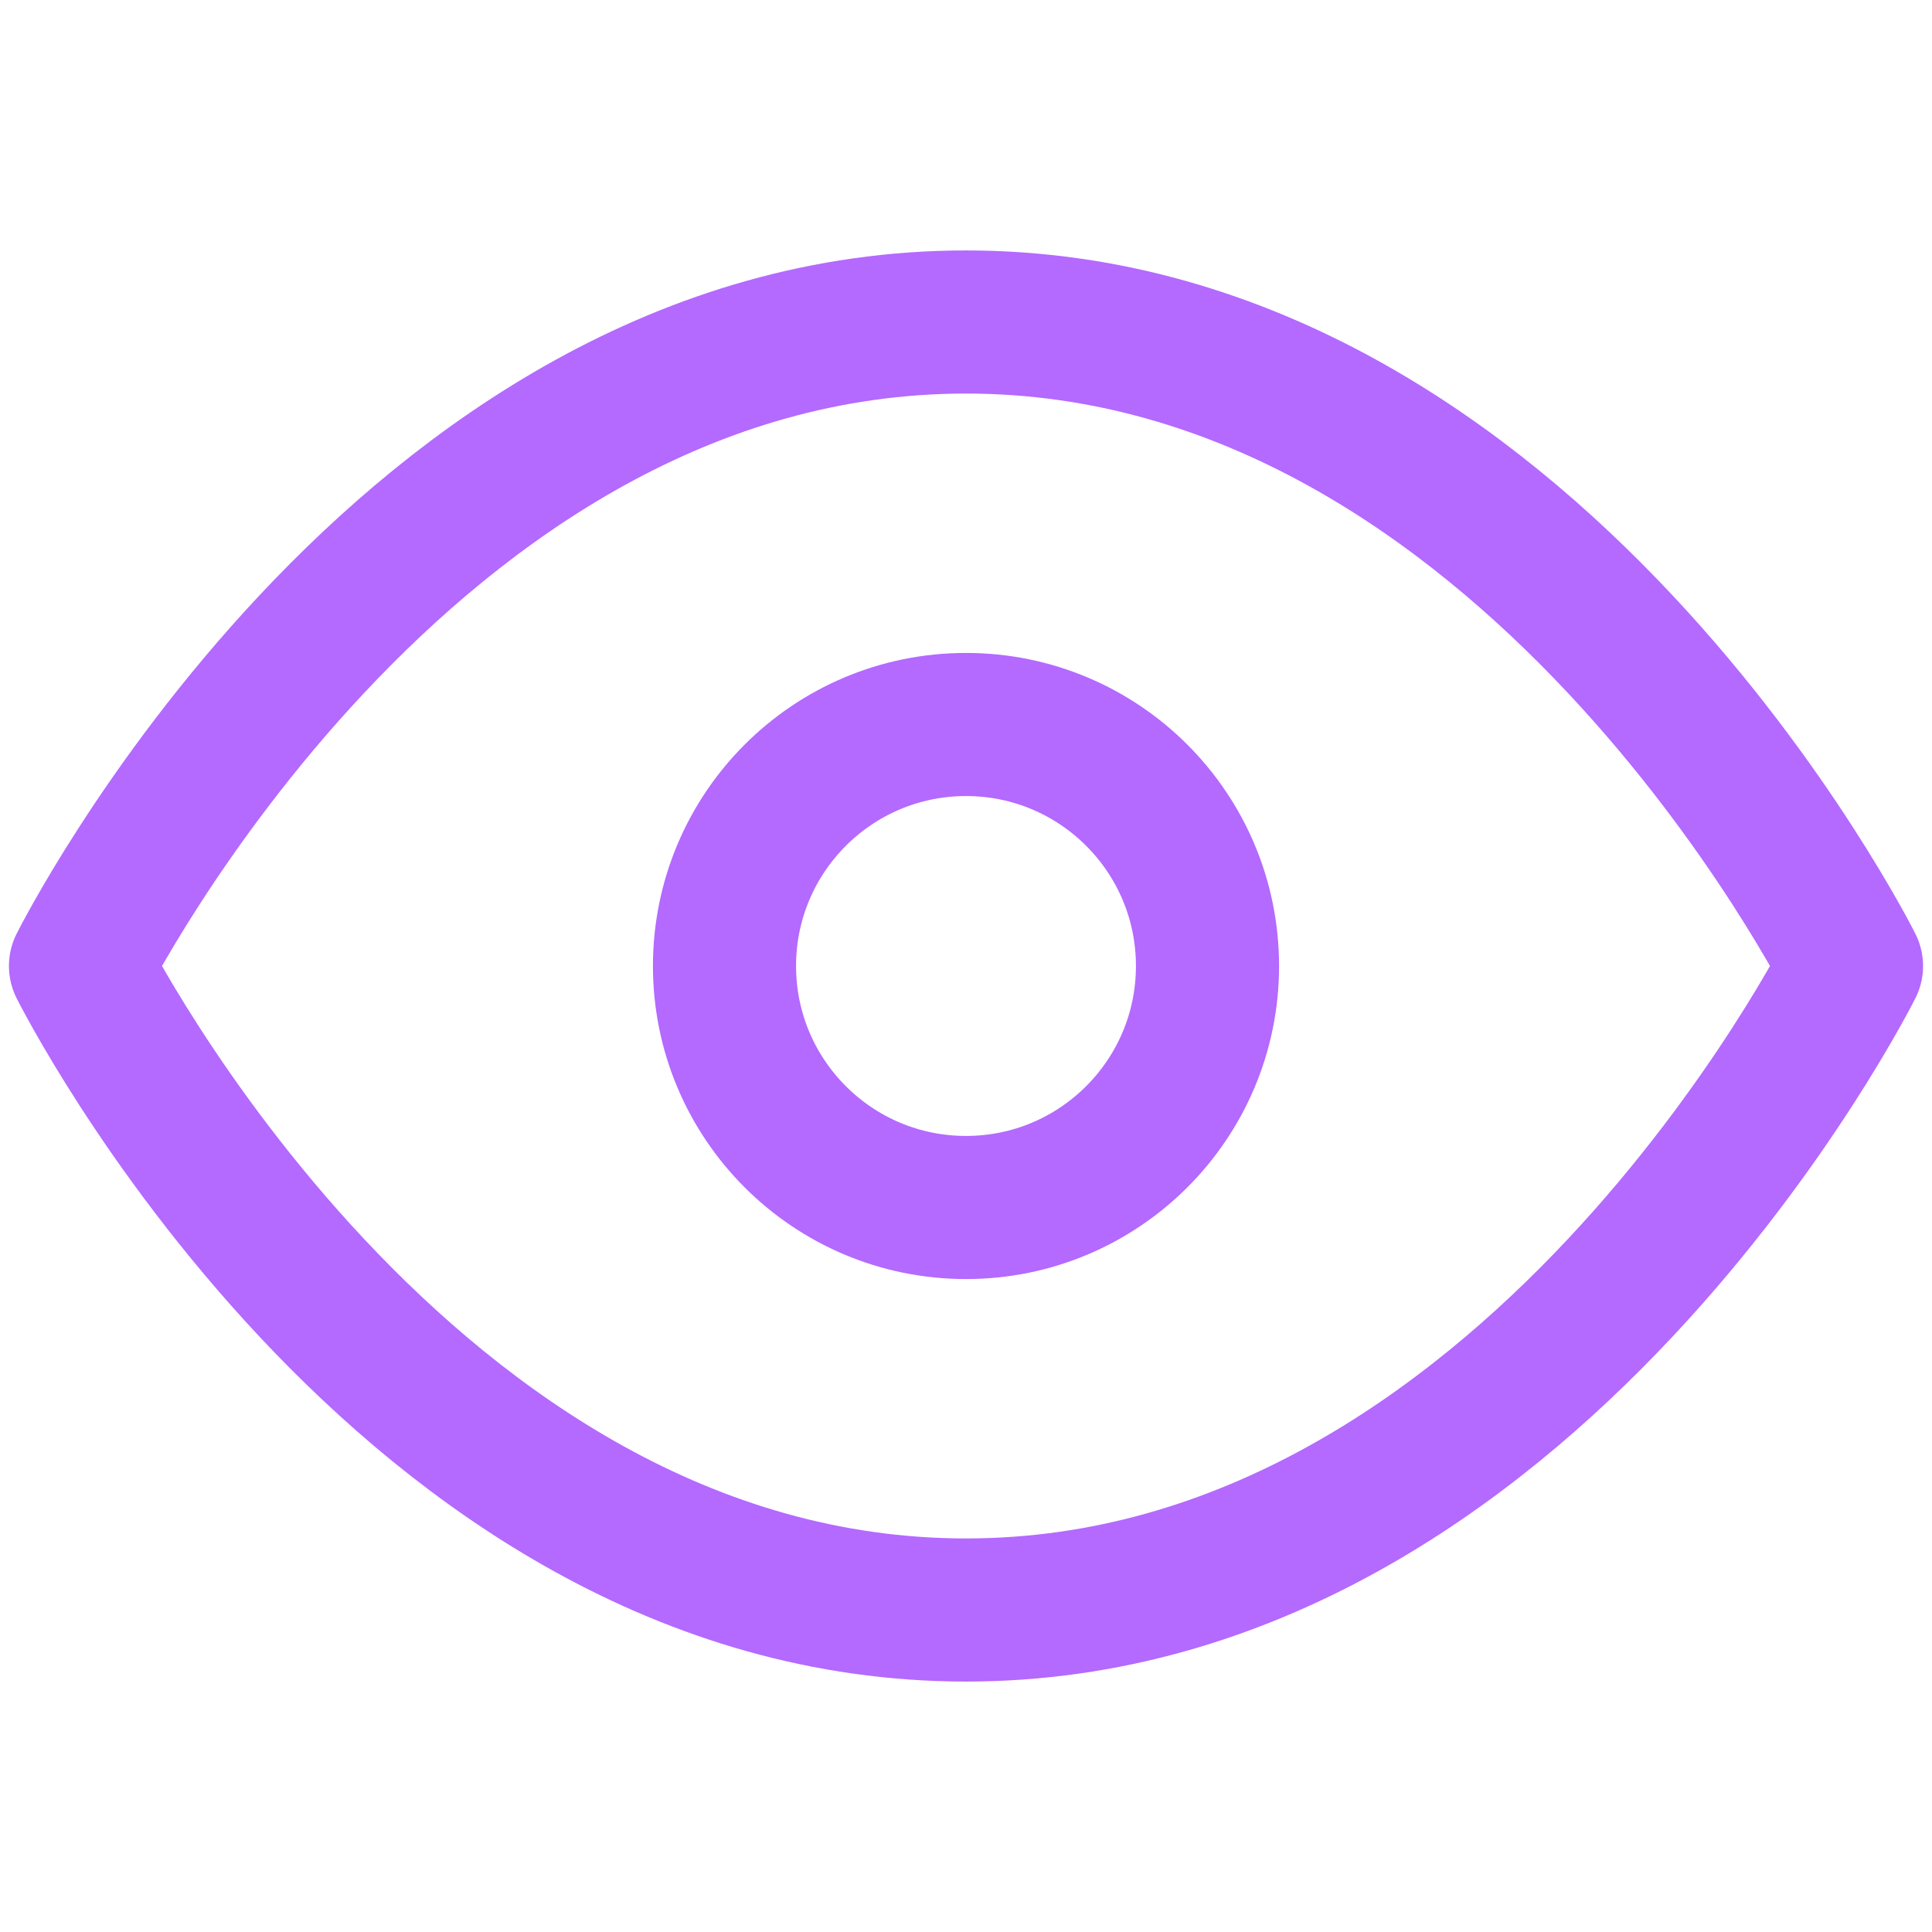
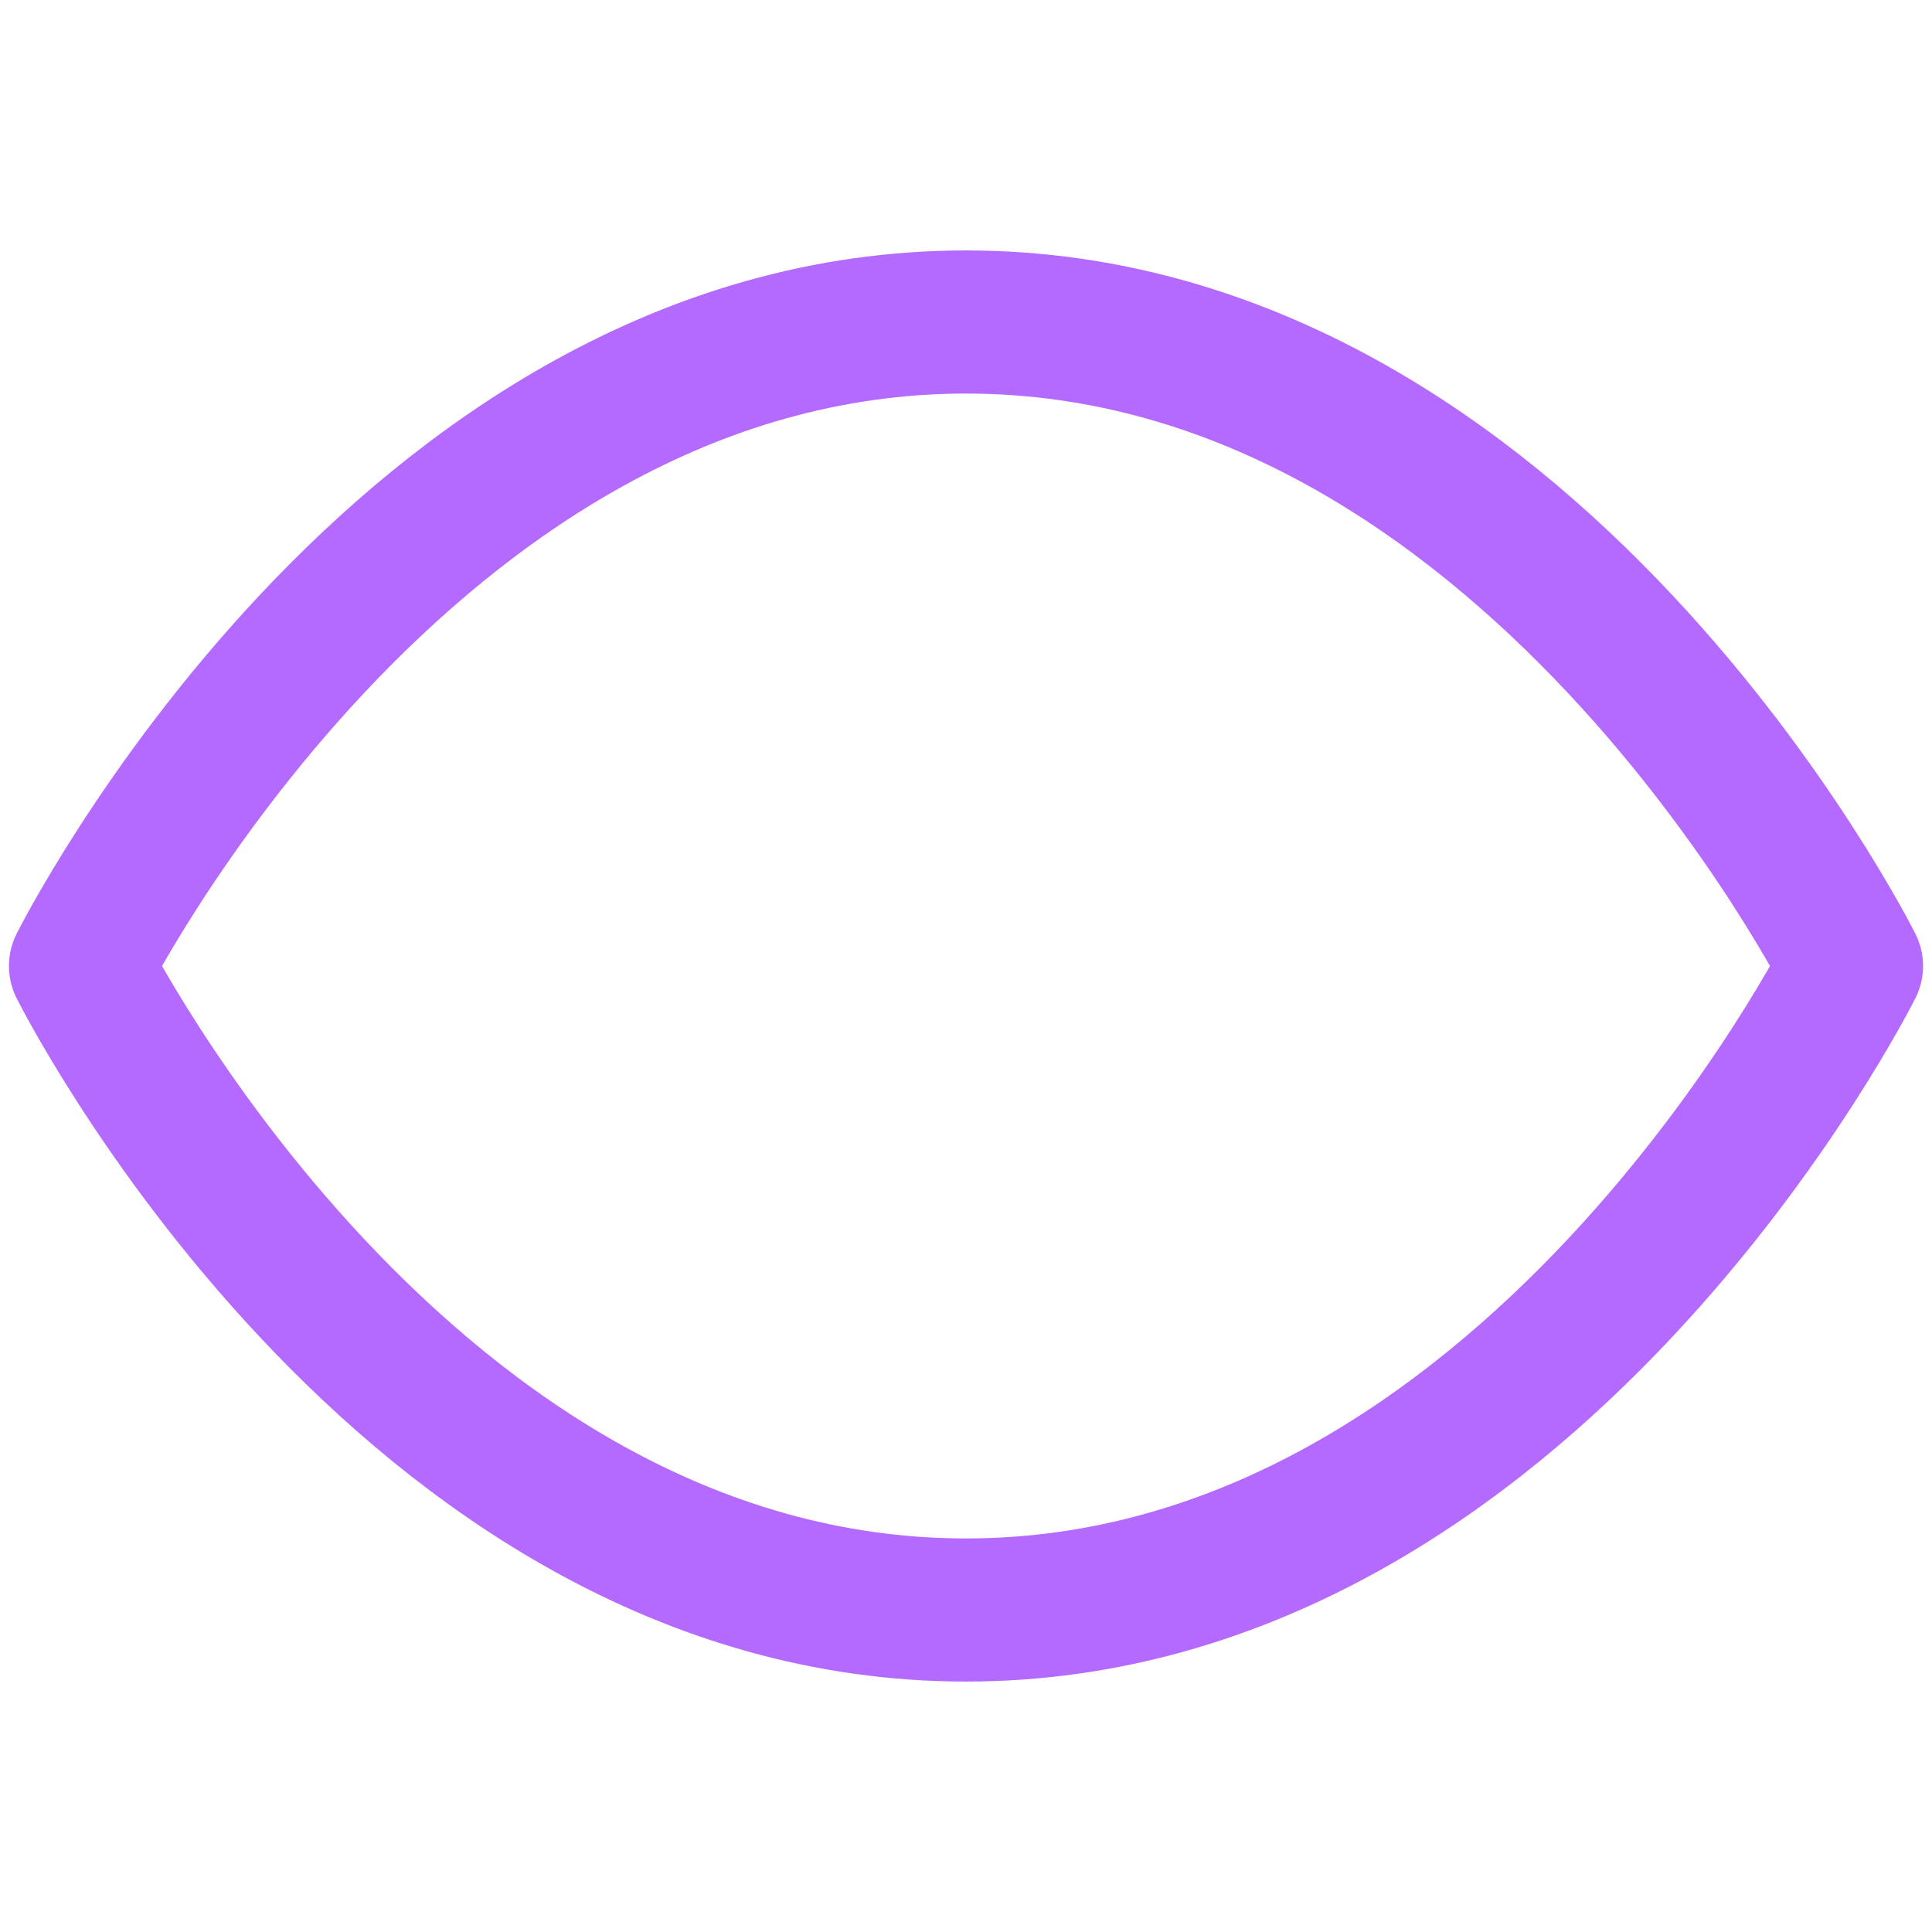
<svg xmlns="http://www.w3.org/2000/svg" width="54" height="54" viewBox="0 0 54 54" fill="none">
  <g opacity="0.65">
    <path d="M2.25 27C2.25 27 11.25 9 27 9C42.75 9 51.75 27 51.75 27C51.75 27 42.75 45 27 45C11.25 45 2.25 27 2.25 27Z" stroke="#8C18FF" stroke-width="4" stroke-linecap="round" stroke-linejoin="round" />
-     <path d="M27 33.75C30.728 33.75 33.75 30.728 33.75 27C33.75 23.272 30.728 20.25 27 20.25C23.272 20.25 20.25 23.272 20.25 27C20.25 30.728 23.272 33.75 27 33.75Z" stroke="#8C18FF" stroke-width="4" stroke-linecap="round" stroke-linejoin="round" />
  </g>
</svg>